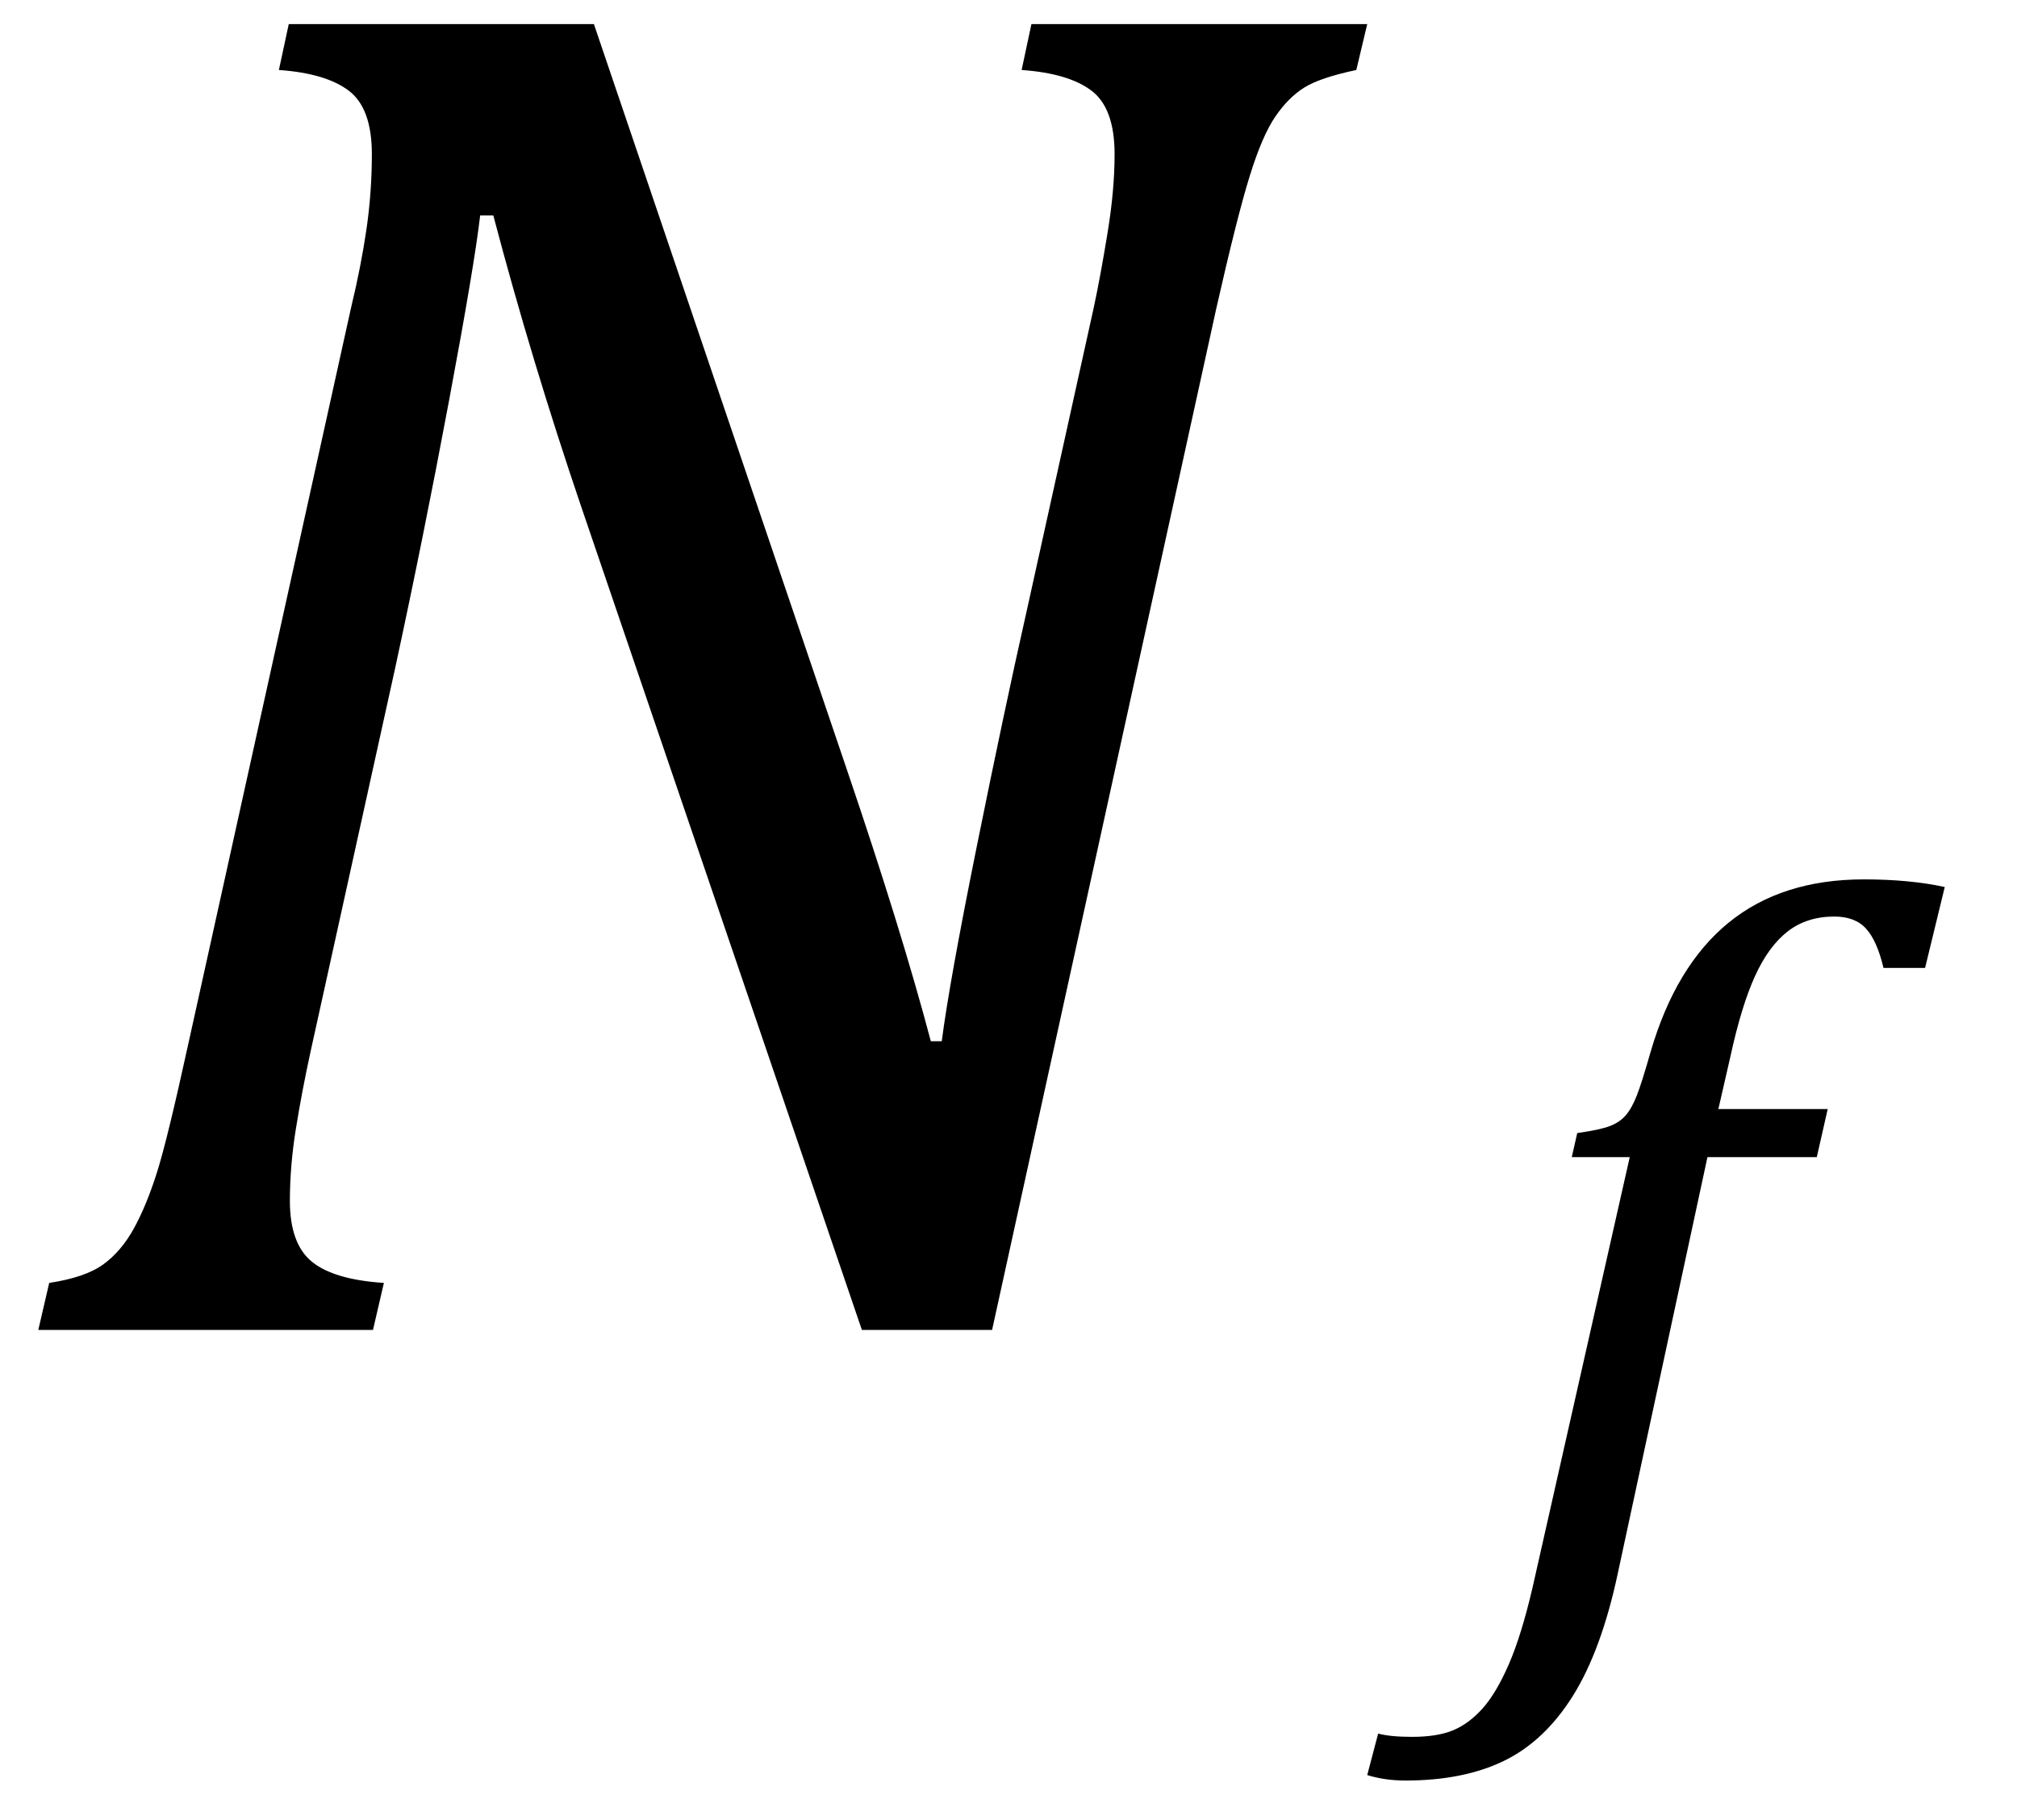
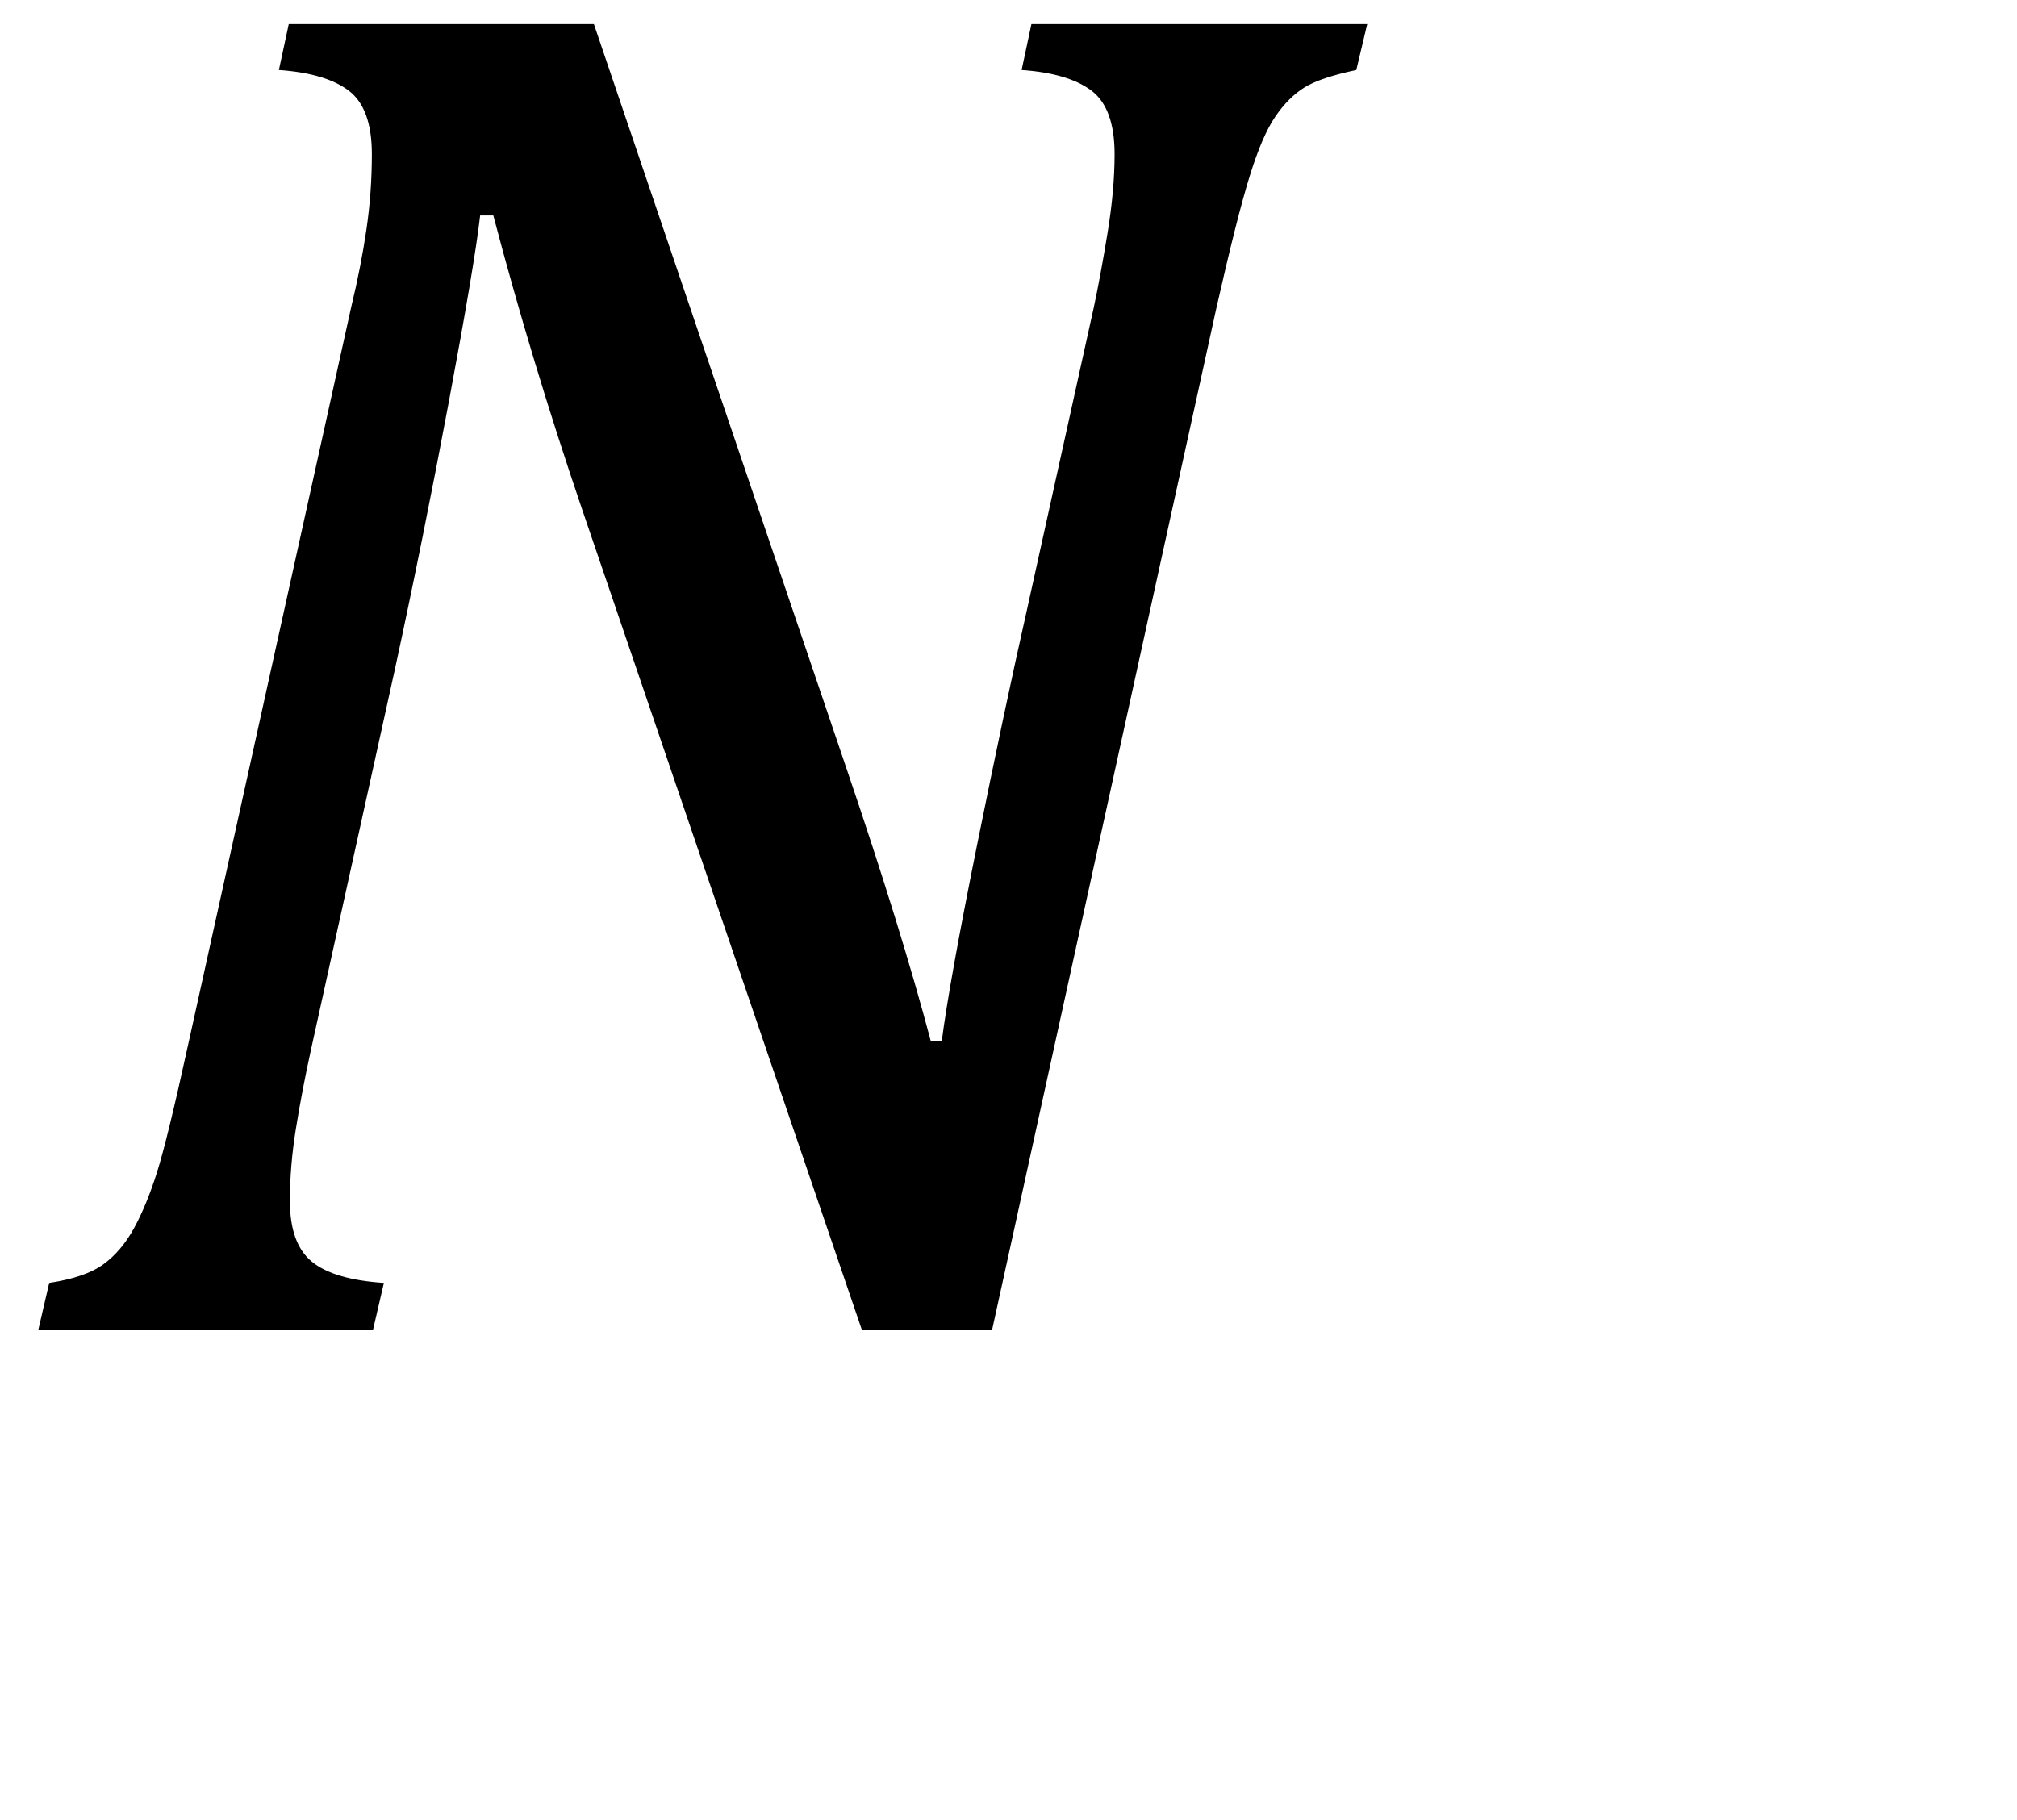
<svg xmlns="http://www.w3.org/2000/svg" stroke-dasharray="none" shape-rendering="auto" font-family="'Dialog'" width="28.813" text-rendering="auto" fill-opacity="1" contentScriptType="text/ecmascript" color-interpolation="auto" color-rendering="auto" preserveAspectRatio="xMidYMid meet" font-size="12" fill="black" stroke="black" image-rendering="auto" stroke-miterlimit="10" zoomAndPan="magnify" version="1.0" stroke-linecap="square" stroke-linejoin="miter" contentStyleType="text/css" font-style="normal" height="26" stroke-width="1" stroke-dashoffset="0" font-weight="normal" stroke-opacity="1" y="-7">
  <defs id="genericDefs" />
  <g>
    <g text-rendering="optimizeLegibility" transform="translate(0,19)" color-rendering="optimizeQuality" color-interpolation="linearRGB" image-rendering="optimizeQuality">
      <path d="M19.531 -18.656 L19.375 -18 Q18.859 -17.891 18.633 -17.75 Q18.406 -17.609 18.219 -17.336 Q18.031 -17.062 17.852 -16.484 Q17.672 -15.906 17.375 -14.594 L14.172 0 L12.312 0 L8.312 -11.734 Q7.594 -13.844 7.047 -15.922 L6.859 -15.922 Q6.781 -15.234 6.414 -13.273 Q6.047 -11.312 5.641 -9.438 L4.438 -3.984 Q4.312 -3.406 4.227 -2.875 Q4.141 -2.344 4.141 -1.844 Q4.141 -1.234 4.453 -0.977 Q4.766 -0.719 5.484 -0.672 L5.328 0 L0.547 0 L0.703 -0.672 Q1.219 -0.75 1.477 -0.938 Q1.734 -1.125 1.914 -1.453 Q2.094 -1.781 2.242 -2.25 Q2.391 -2.719 2.688 -4.078 L5.016 -14.609 Q5.156 -15.188 5.234 -15.719 Q5.312 -16.25 5.312 -16.797 Q5.312 -17.453 4.984 -17.703 Q4.656 -17.953 3.984 -18 L4.125 -18.656 L8.484 -18.656 L12.094 -8.016 Q12.875 -5.719 13.297 -4.125 L13.453 -4.125 Q13.562 -4.969 13.953 -6.906 Q14.344 -8.844 14.672 -10.297 L15.625 -14.609 Q15.719 -15.047 15.82 -15.664 Q15.922 -16.281 15.922 -16.797 Q15.922 -17.453 15.594 -17.703 Q15.266 -17.953 14.594 -18 L14.734 -18.656 L19.531 -18.656 Z" stroke="none" />
    </g>
    <g text-rendering="optimizeLegibility" transform="translate(21.375,22.375)" color-rendering="optimizeQuality" color-interpolation="linearRGB" image-rendering="optimizeQuality">
-       <path d="M1.734 0.109 Q1.5 1.203 1.094 1.852 Q0.688 2.5 0.109 2.781 Q-0.469 3.062 -1.297 3.062 Q-1.594 3.062 -1.844 2.984 L-1.688 2.391 Q-1.516 2.438 -1.203 2.438 Q-0.844 2.438 -0.617 2.344 Q-0.391 2.25 -0.195 2.031 Q0 1.812 0.18 1.398 Q0.359 0.984 0.516 0.312 L1.906 -5.844 L1.078 -5.844 L1.156 -6.188 Q1.484 -6.234 1.625 -6.289 Q1.766 -6.344 1.852 -6.445 Q1.938 -6.547 2.008 -6.727 Q2.078 -6.906 2.203 -7.344 Q2.562 -8.578 3.32 -9.195 Q4.078 -9.812 5.25 -9.812 Q5.906 -9.812 6.406 -9.703 L6.125 -8.547 L5.531 -8.547 Q5.438 -8.938 5.281 -9.109 Q5.125 -9.281 4.828 -9.281 Q4.438 -9.281 4.164 -9.07 Q3.891 -8.859 3.695 -8.43 Q3.5 -8 3.344 -7.281 L3.172 -6.531 L4.734 -6.531 L4.578 -5.844 L3.016 -5.844 L1.734 0.109 Z" stroke="none" />
-     </g>
+       </g>
  </g>
</svg>